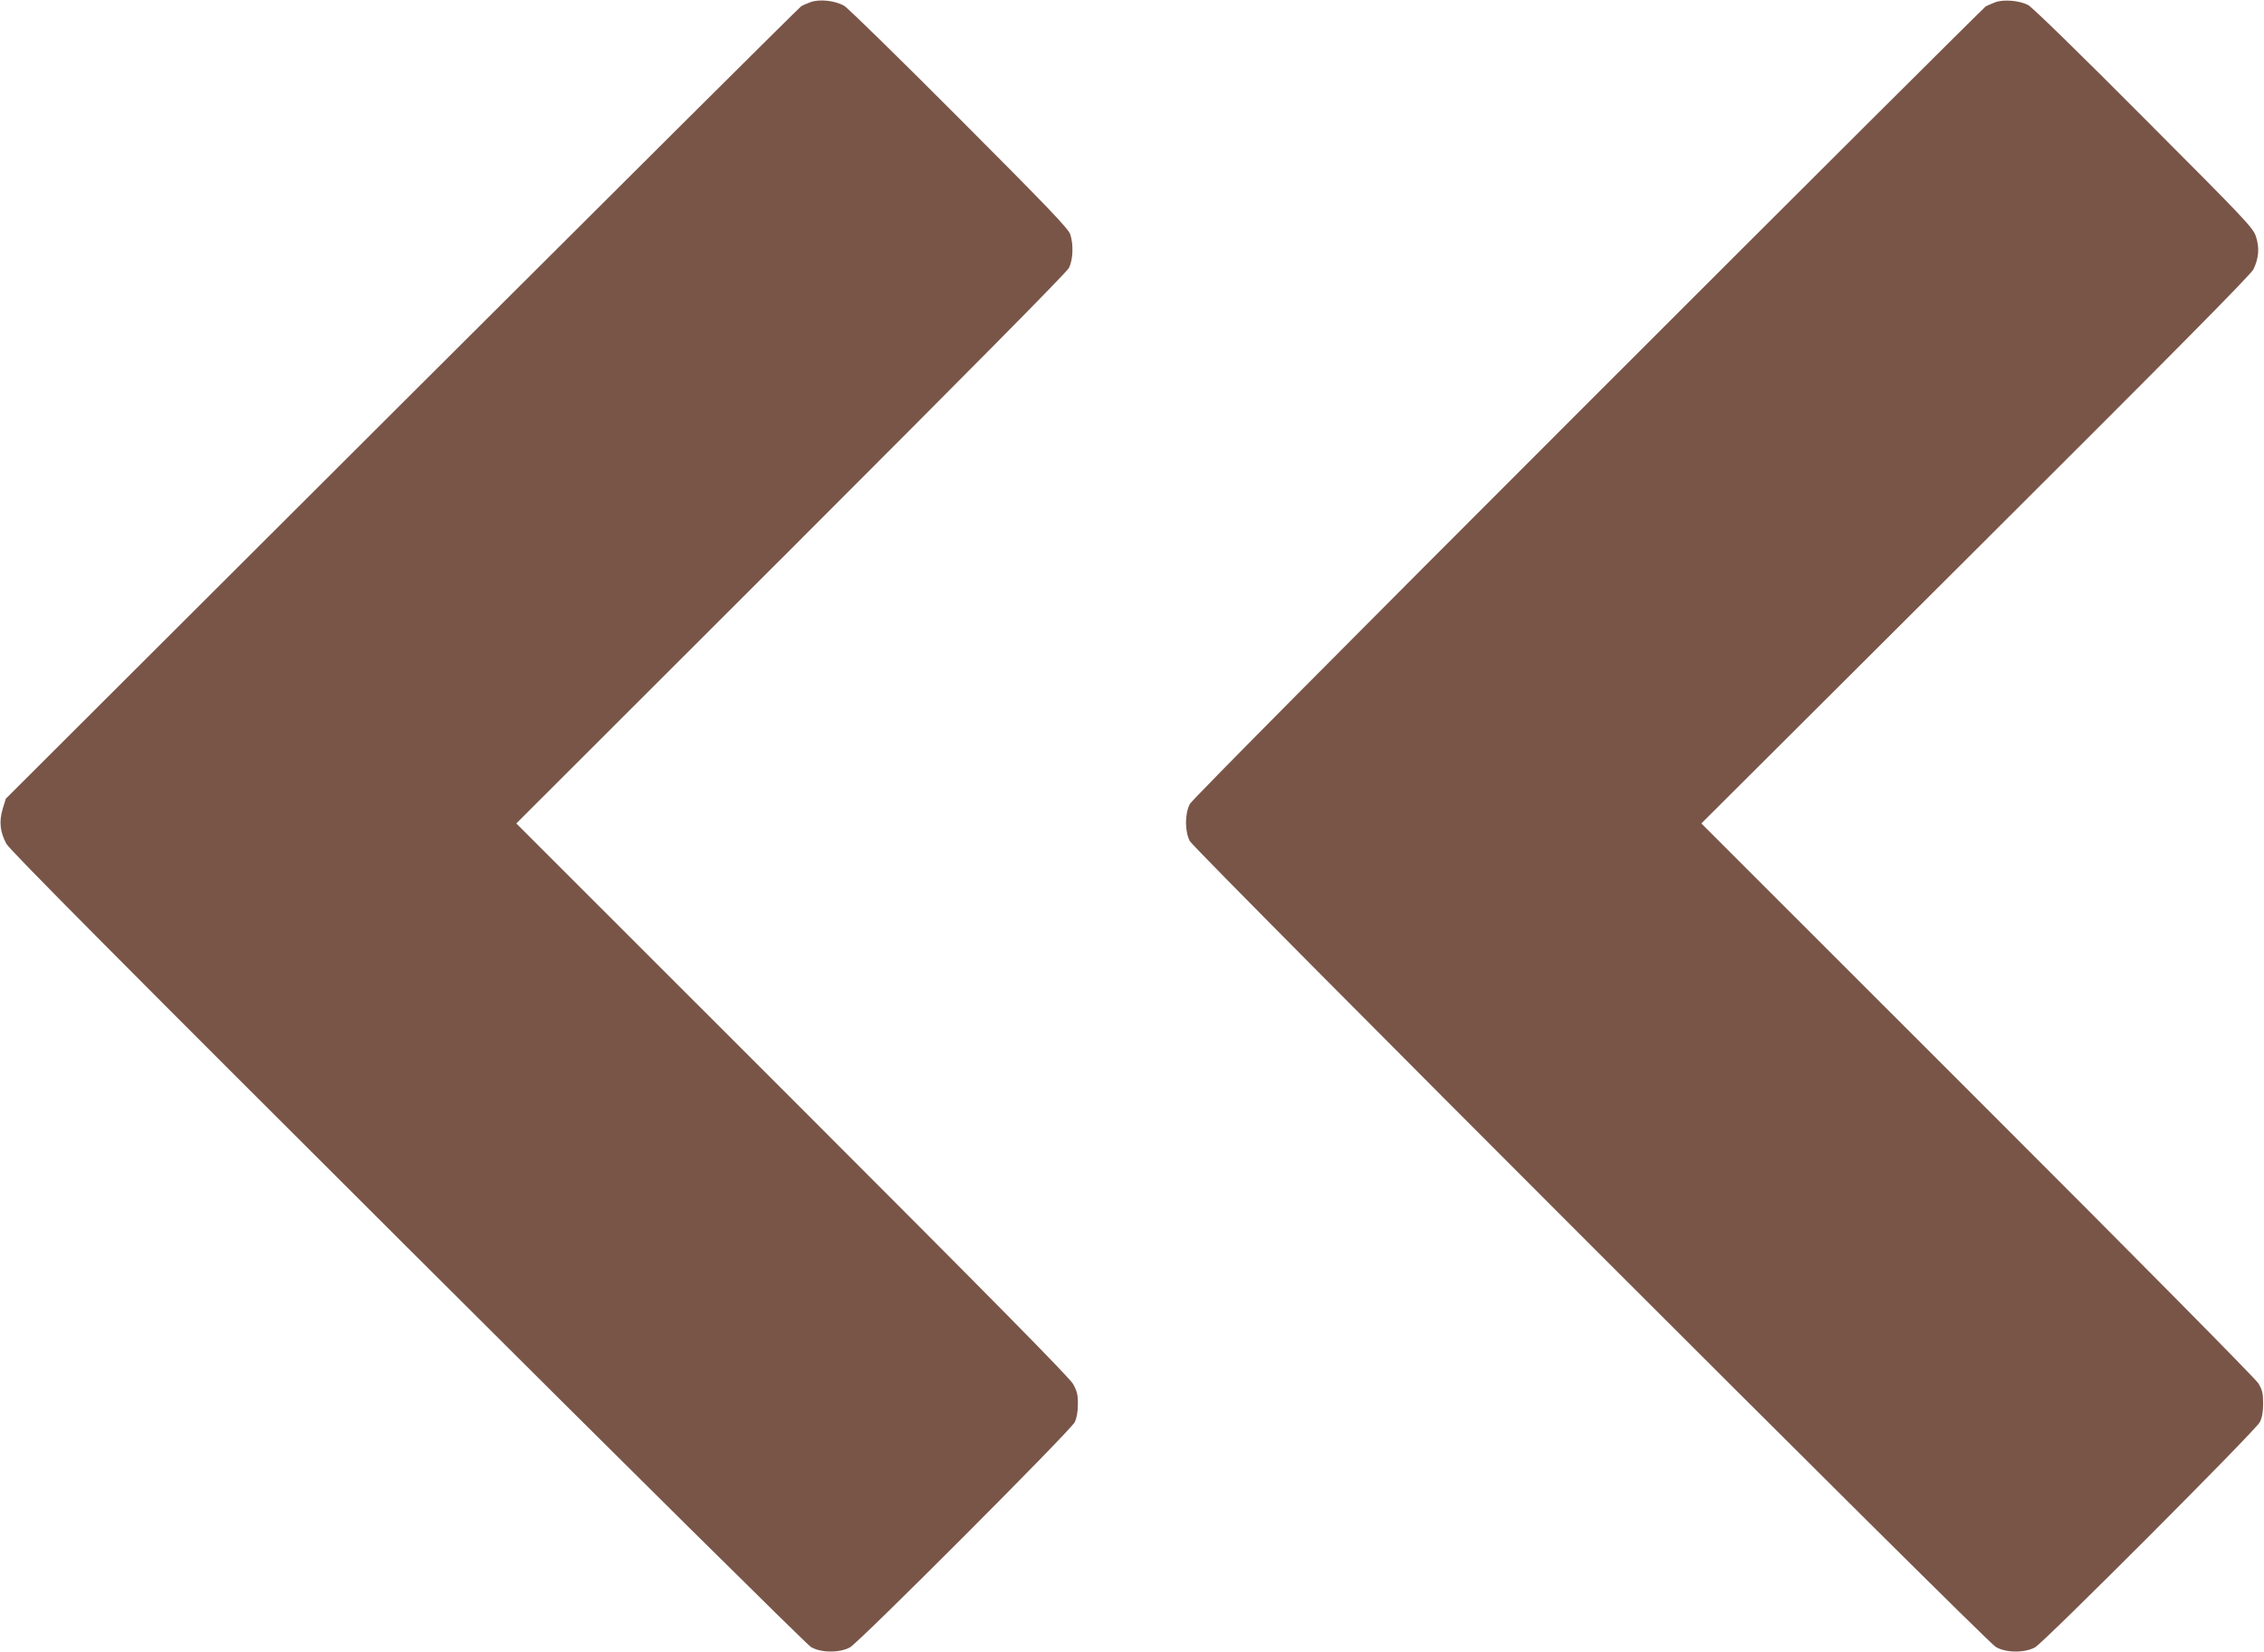
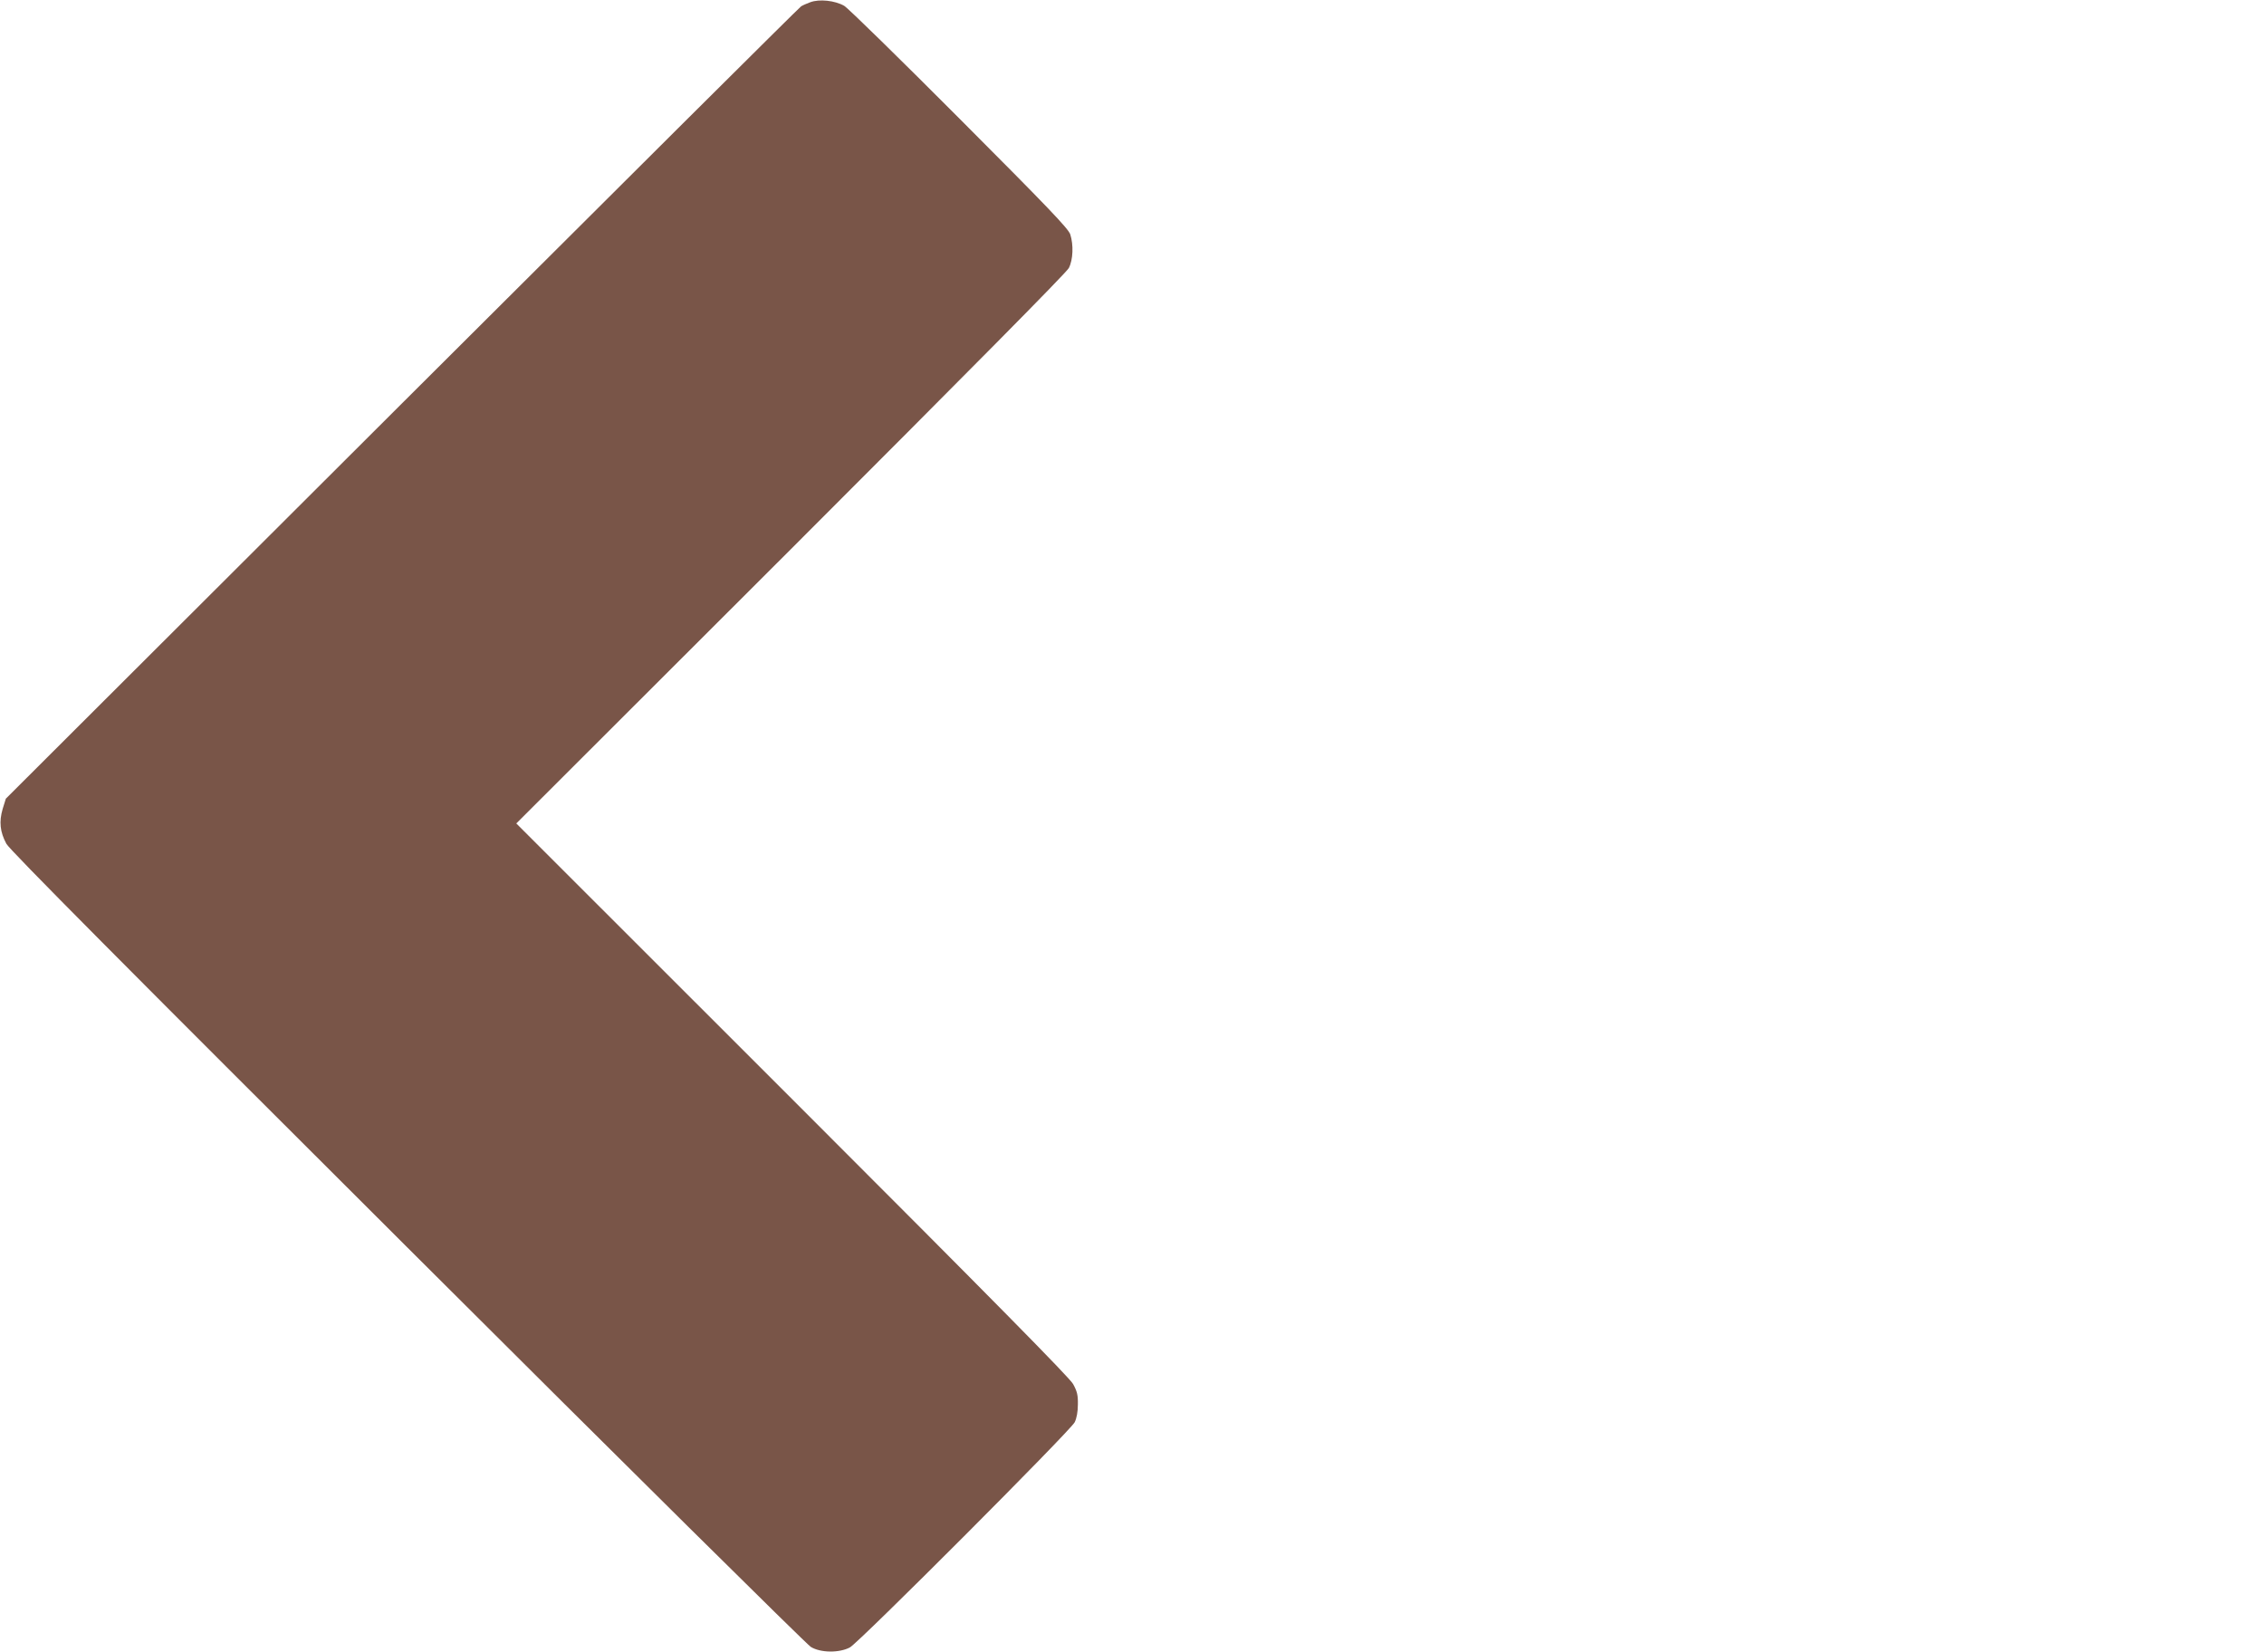
<svg xmlns="http://www.w3.org/2000/svg" version="1.0" width="1280pt" height="934pt" viewBox="0 0 1280 934" preserveAspectRatio="xMidYMid meet">
  <g transform="translate(0,934) scale(0.1,-0.1)" fill="#795548" stroke="none">
    <path d="M4580 9327 c-19 -7 -42 -17 -51 -23 -9 -5 -1024 -1015 -2256 -2244 l-2240 -2235 -18 -58 c-21 -72 -15 -130 21 -197 18 -34 667 -687 2266 -2281 1232 -1229 2259 -2245 2282 -2259 55 -34 161 -35 221 -3 51 27 1247 1225 1271 1273 11 22 18 59 18 100 1 53 -4 74 -27 116 -21 37 -446 468 -1588 1610 l-1560 1559 1552 1550 c989 989 1559 1564 1572 1590 24 47 27 131 8 190 -11 33 -127 154 -625 653 -336 337 -630 625 -653 639 -52 30 -141 40 -193 20z" />
-     <path d="M11280 9327 c-19 -7 -43 -18 -53 -23 -10 -6 -1022 -1014 -2248 -2240 -1394 -1393 -2238 -2244 -2252 -2269 -29 -56 -29 -155 0 -210 27 -51 4497 -4520 4556 -4555 57 -34 162 -35 222 -3 50 27 1246 1225 1271 1273 13 24 19 57 19 105 0 58 -4 77 -27 115 -16 26 -679 697 -1588 1605 l-1561 1560 1550 1545 c1105 1101 1556 1557 1571 1587 31 64 35 121 15 184 -16 51 -51 88 -634 672 -367 369 -632 627 -655 639 -49 25 -139 33 -186 15z" />
  </g>
</svg>